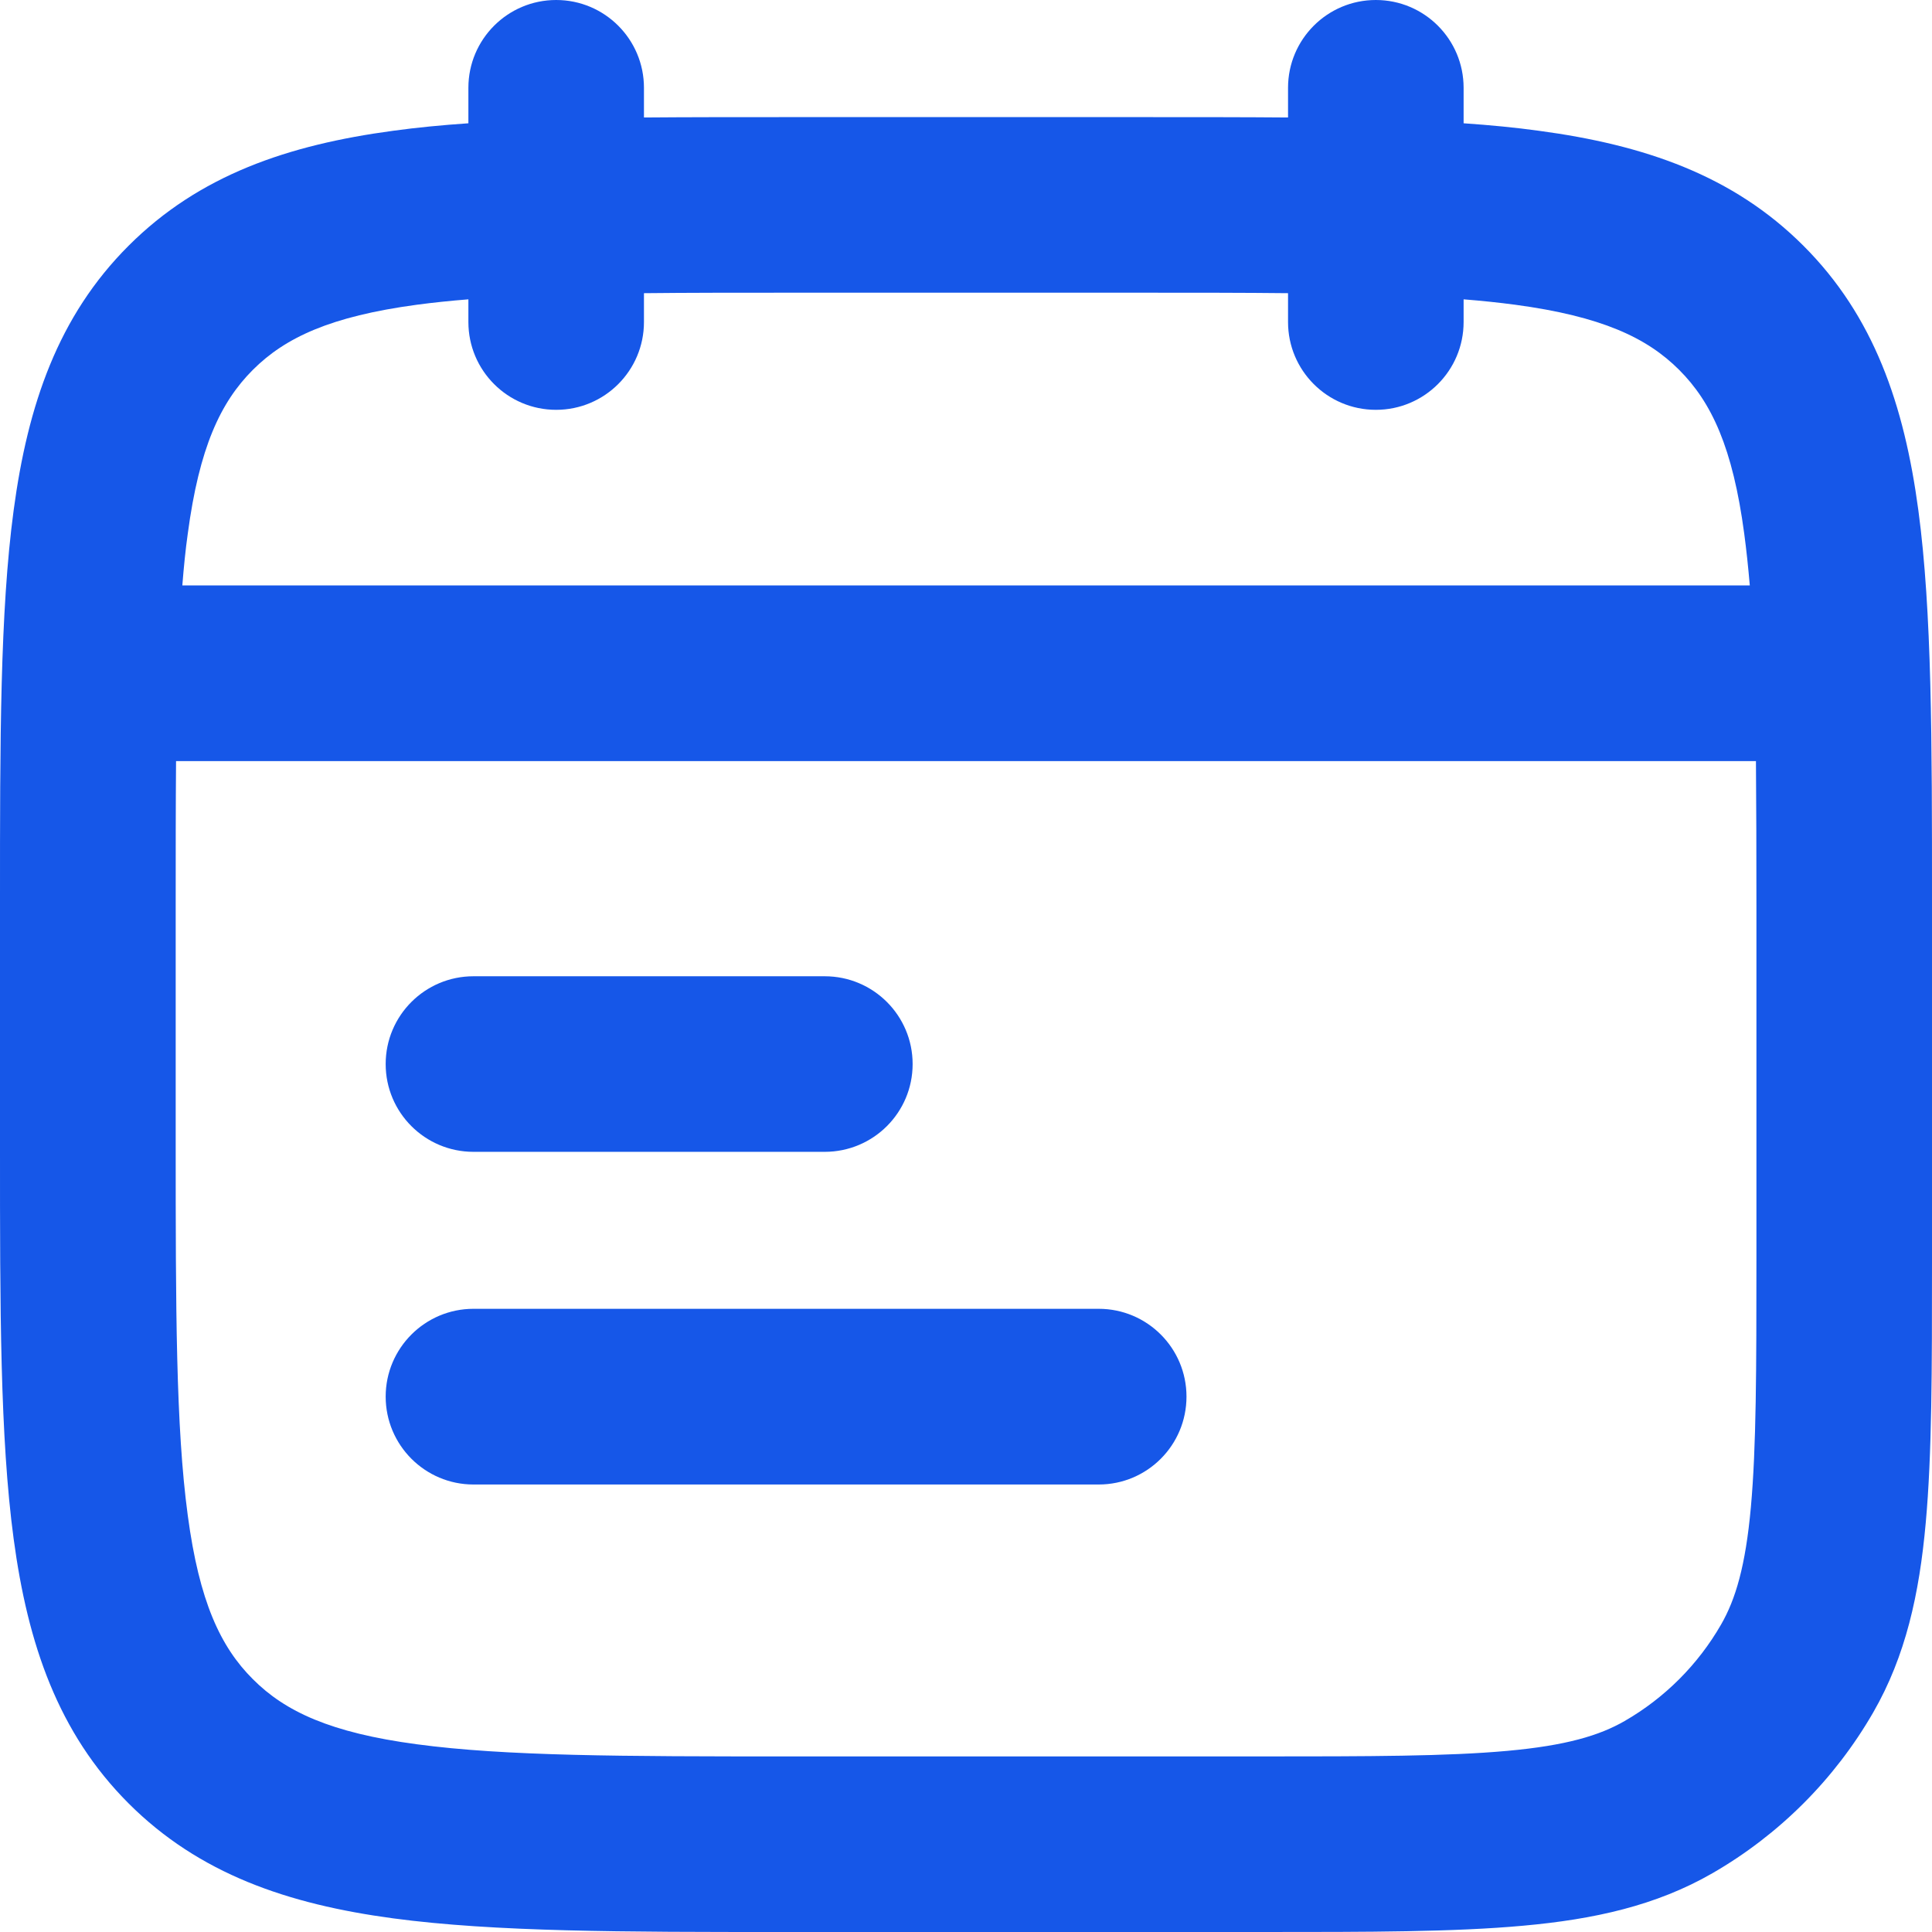
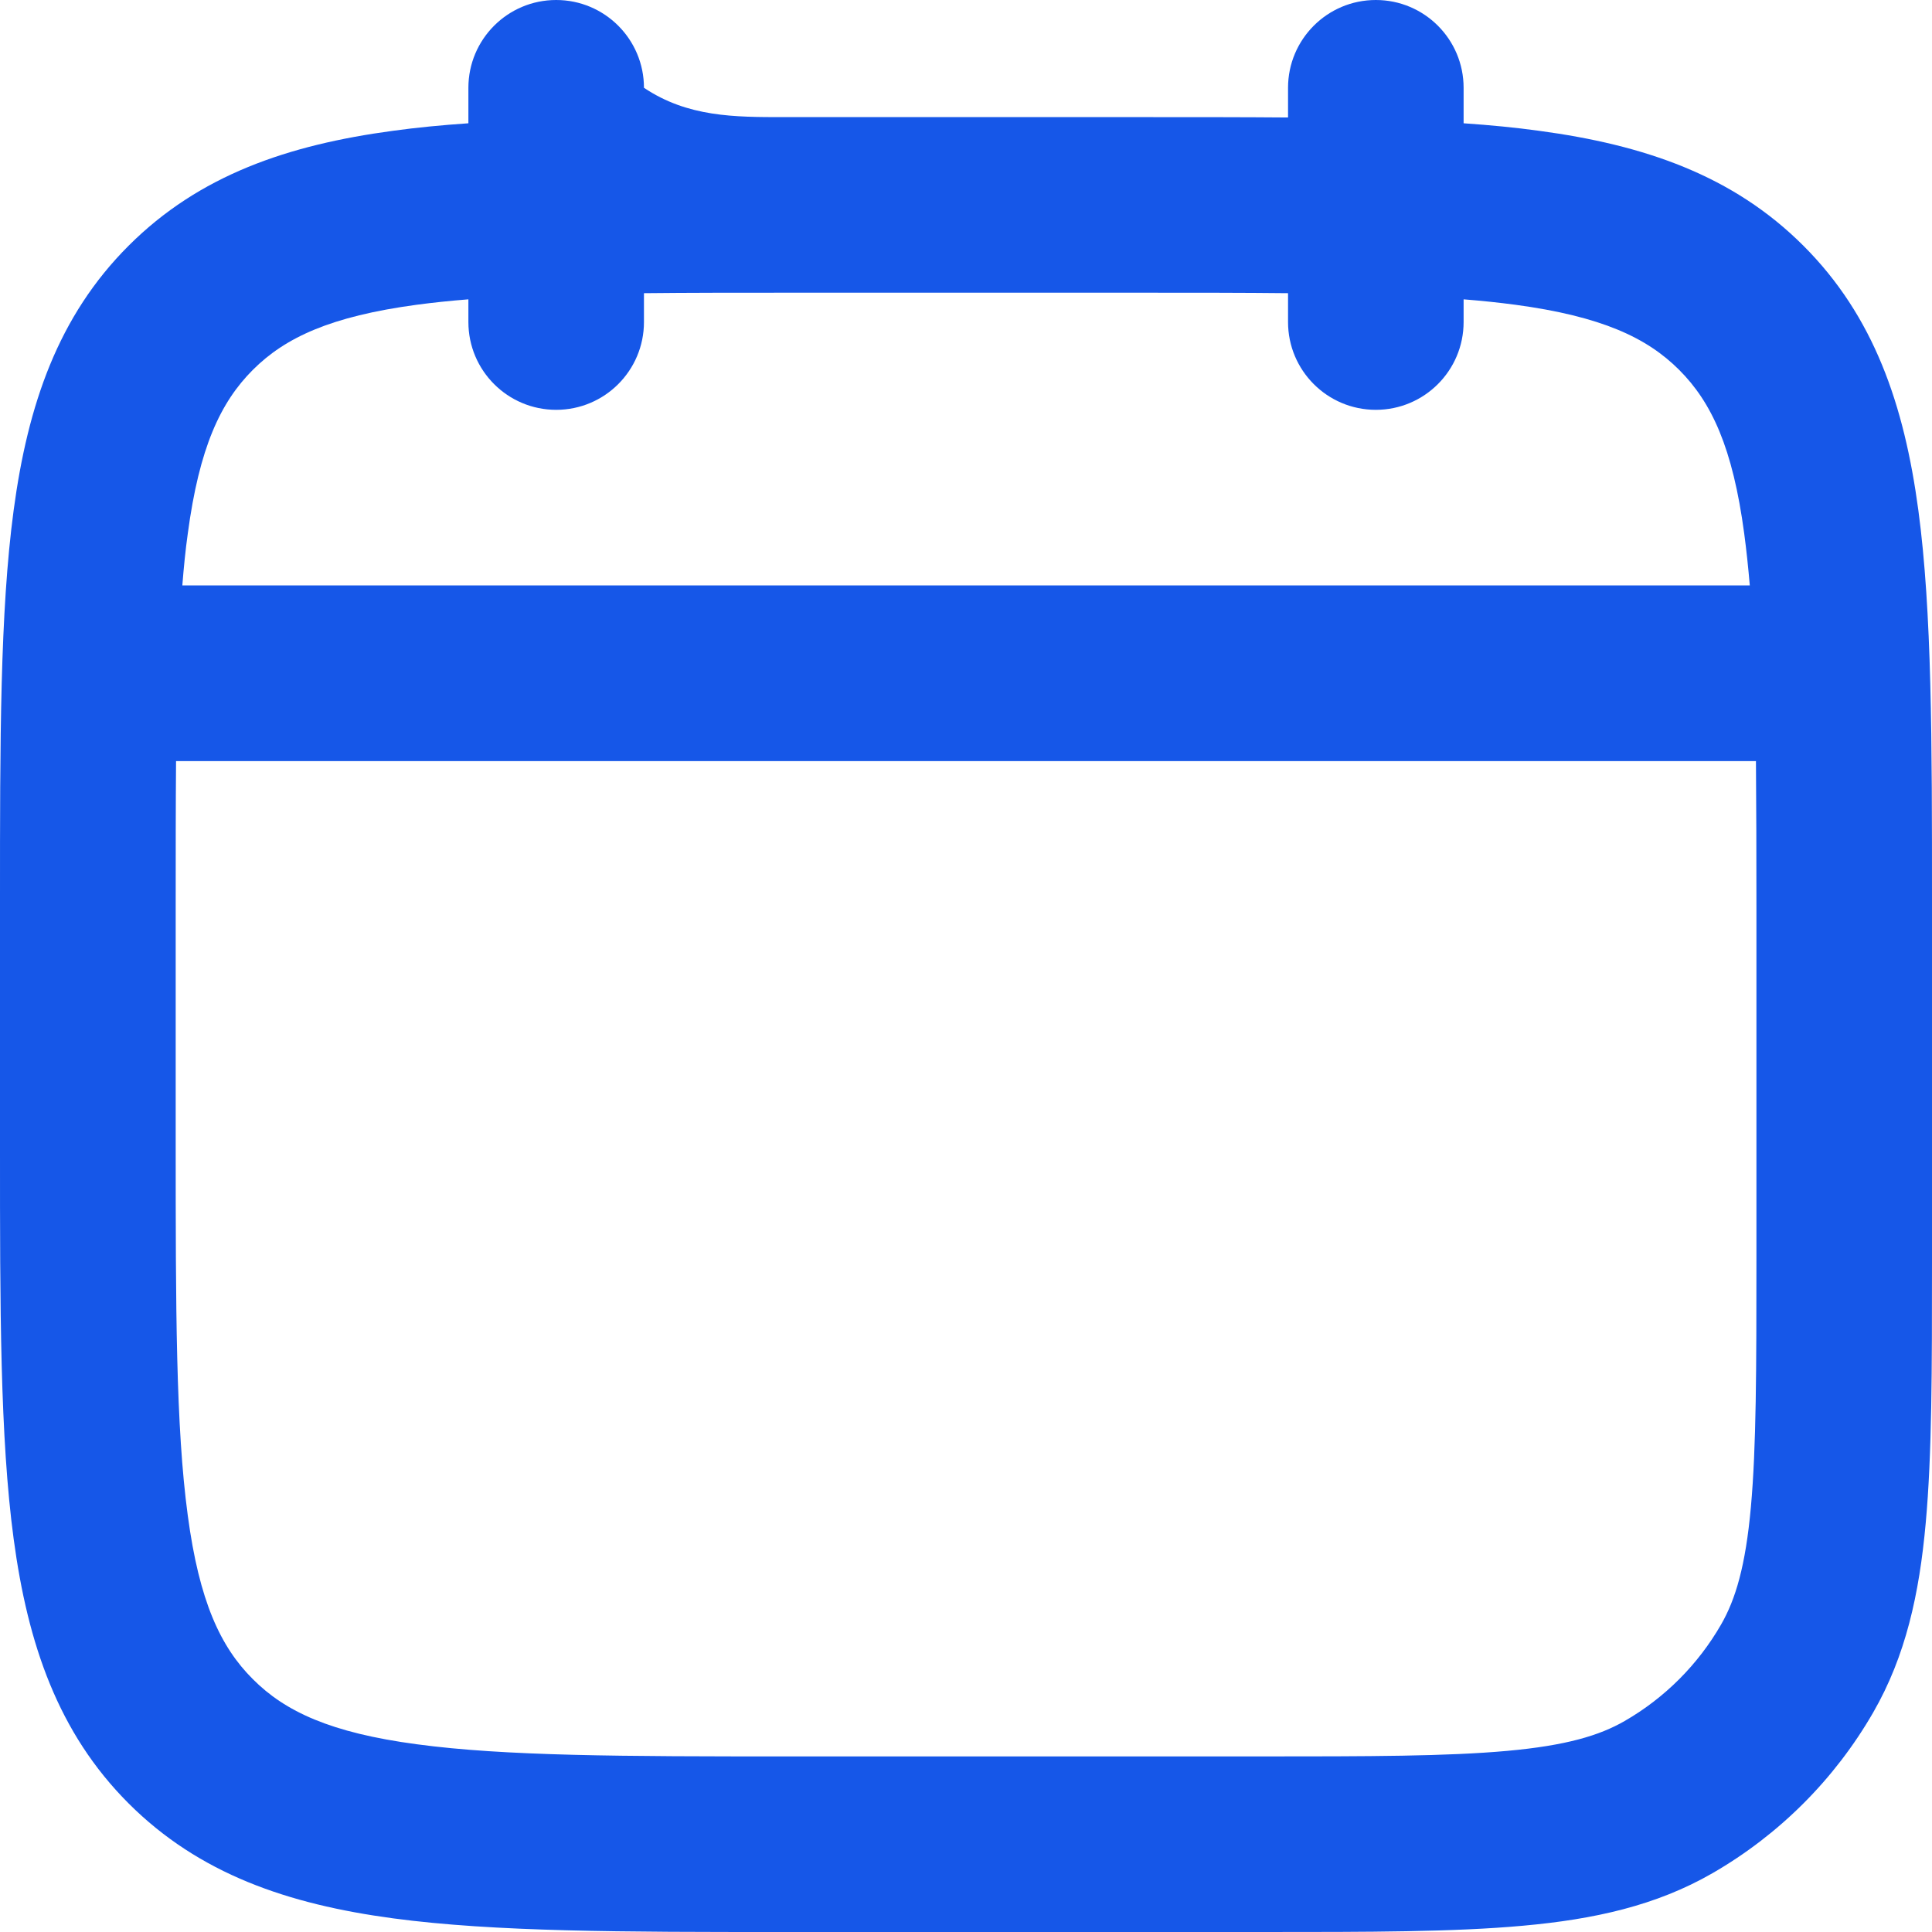
<svg xmlns="http://www.w3.org/2000/svg" width="16" height="16" viewBox="0 0 16 16" fill="none">
-   <path d="M3.194 11.566C3.194 11.165 3.52 10.839 3.921 10.839H9.099C9.501 10.839 9.826 11.165 9.826 11.566C9.826 11.968 9.501 12.294 9.099 12.294H3.921C3.52 12.294 3.194 11.968 3.194 11.566Z" fill="#1657E8" />
-   <path d="M3.921 8.085C3.52 8.085 3.194 8.41 3.194 8.812C3.194 9.214 3.52 9.539 3.921 9.539H6.83C7.232 9.539 7.558 9.214 7.558 8.812C7.558 8.41 7.232 8.085 6.83 8.085H3.921Z" fill="#1657E8" />
-   <path fill-rule="evenodd" clip-rule="evenodd" d="M4.606 0C5.008 0 5.333 0.326 5.333 0.727V0.973C5.696 0.97 6.082 0.97 6.492 0.97H9.508C9.918 0.97 10.305 0.97 10.667 0.973V0.727C10.667 0.326 10.992 0 11.394 0C11.796 0 12.121 0.326 12.121 0.727V1.021C12.341 1.036 12.549 1.056 12.744 1.083C13.616 1.2 14.351 1.451 14.935 2.035C15.519 2.618 15.77 3.353 15.887 4.226C16 5.067 16 6.136 16 7.462V10.459C16 11.336 16 12.043 15.948 12.613C15.895 13.201 15.782 13.715 15.513 14.182C15.194 14.735 14.735 15.194 14.182 15.513C13.715 15.782 13.201 15.895 12.613 15.948C12.043 16 11.336 16 10.459 16H6.492C5.166 16 4.097 16 3.256 15.887C2.384 15.77 1.649 15.519 1.065 14.935C0.481 14.351 0.23 13.616 0.113 12.744C-3.83493e-05 11.903 -1.88859e-05 10.834 5.08076e-07 9.508V7.462C-1.88859e-05 6.136 -3.83493e-05 5.067 0.113 4.226C0.23 3.353 0.481 2.618 1.065 2.035C1.649 1.451 2.384 1.2 3.256 1.083C3.452 1.056 3.659 1.036 3.879 1.021V0.727C3.879 0.326 4.204 0 4.606 0ZM10.667 2.428V2.667C10.667 3.068 10.992 3.394 11.394 3.394C11.796 3.394 12.121 3.068 12.121 2.667V2.479C12.273 2.491 12.415 2.506 12.55 2.524C13.261 2.62 13.638 2.795 13.906 3.063C14.175 3.332 14.35 3.708 14.445 4.42C14.463 4.554 14.478 4.697 14.491 4.848H1.51C1.522 4.697 1.536 4.554 1.555 4.42C1.65 3.708 1.825 3.332 2.094 3.063C2.362 2.795 2.739 2.62 3.45 2.524C3.585 2.506 3.727 2.491 3.879 2.479V2.667C3.879 3.068 4.204 3.394 4.606 3.394C5.008 3.394 5.333 3.068 5.333 2.667V2.428C5.698 2.424 6.1 2.424 6.545 2.424H9.455C9.9 2.424 10.302 2.424 10.667 2.428ZM1.458 6.303C1.455 6.668 1.455 7.07 1.455 7.515V9.455C1.455 10.846 1.456 11.817 1.555 12.55C1.65 13.261 1.825 13.638 2.094 13.906C2.362 14.175 2.739 14.35 3.45 14.445C4.183 14.544 5.154 14.546 6.545 14.546H10.424C11.344 14.546 11.985 14.545 12.482 14.5C12.969 14.456 13.246 14.373 13.454 14.253C13.786 14.062 14.062 13.786 14.253 13.454C14.373 13.246 14.456 12.969 14.5 12.482C14.545 11.985 14.546 11.344 14.546 10.424V7.515C14.546 7.07 14.545 6.668 14.542 6.303H1.458Z" fill="#1657E8" />
+   <path fill-rule="evenodd" clip-rule="evenodd" d="M4.606 0C5.008 0 5.333 0.326 5.333 0.727C5.696 0.97 6.082 0.97 6.492 0.97H9.508C9.918 0.97 10.305 0.97 10.667 0.973V0.727C10.667 0.326 10.992 0 11.394 0C11.796 0 12.121 0.326 12.121 0.727V1.021C12.341 1.036 12.549 1.056 12.744 1.083C13.616 1.2 14.351 1.451 14.935 2.035C15.519 2.618 15.77 3.353 15.887 4.226C16 5.067 16 6.136 16 7.462V10.459C16 11.336 16 12.043 15.948 12.613C15.895 13.201 15.782 13.715 15.513 14.182C15.194 14.735 14.735 15.194 14.182 15.513C13.715 15.782 13.201 15.895 12.613 15.948C12.043 16 11.336 16 10.459 16H6.492C5.166 16 4.097 16 3.256 15.887C2.384 15.77 1.649 15.519 1.065 14.935C0.481 14.351 0.23 13.616 0.113 12.744C-3.83493e-05 11.903 -1.88859e-05 10.834 5.08076e-07 9.508V7.462C-1.88859e-05 6.136 -3.83493e-05 5.067 0.113 4.226C0.23 3.353 0.481 2.618 1.065 2.035C1.649 1.451 2.384 1.2 3.256 1.083C3.452 1.056 3.659 1.036 3.879 1.021V0.727C3.879 0.326 4.204 0 4.606 0ZM10.667 2.428V2.667C10.667 3.068 10.992 3.394 11.394 3.394C11.796 3.394 12.121 3.068 12.121 2.667V2.479C12.273 2.491 12.415 2.506 12.55 2.524C13.261 2.62 13.638 2.795 13.906 3.063C14.175 3.332 14.35 3.708 14.445 4.42C14.463 4.554 14.478 4.697 14.491 4.848H1.51C1.522 4.697 1.536 4.554 1.555 4.42C1.65 3.708 1.825 3.332 2.094 3.063C2.362 2.795 2.739 2.62 3.45 2.524C3.585 2.506 3.727 2.491 3.879 2.479V2.667C3.879 3.068 4.204 3.394 4.606 3.394C5.008 3.394 5.333 3.068 5.333 2.667V2.428C5.698 2.424 6.1 2.424 6.545 2.424H9.455C9.9 2.424 10.302 2.424 10.667 2.428ZM1.458 6.303C1.455 6.668 1.455 7.07 1.455 7.515V9.455C1.455 10.846 1.456 11.817 1.555 12.55C1.65 13.261 1.825 13.638 2.094 13.906C2.362 14.175 2.739 14.35 3.45 14.445C4.183 14.544 5.154 14.546 6.545 14.546H10.424C11.344 14.546 11.985 14.545 12.482 14.5C12.969 14.456 13.246 14.373 13.454 14.253C13.786 14.062 14.062 13.786 14.253 13.454C14.373 13.246 14.456 12.969 14.5 12.482C14.545 11.985 14.546 11.344 14.546 10.424V7.515C14.546 7.07 14.545 6.668 14.542 6.303H1.458Z" fill="#1657E8" />
</svg>